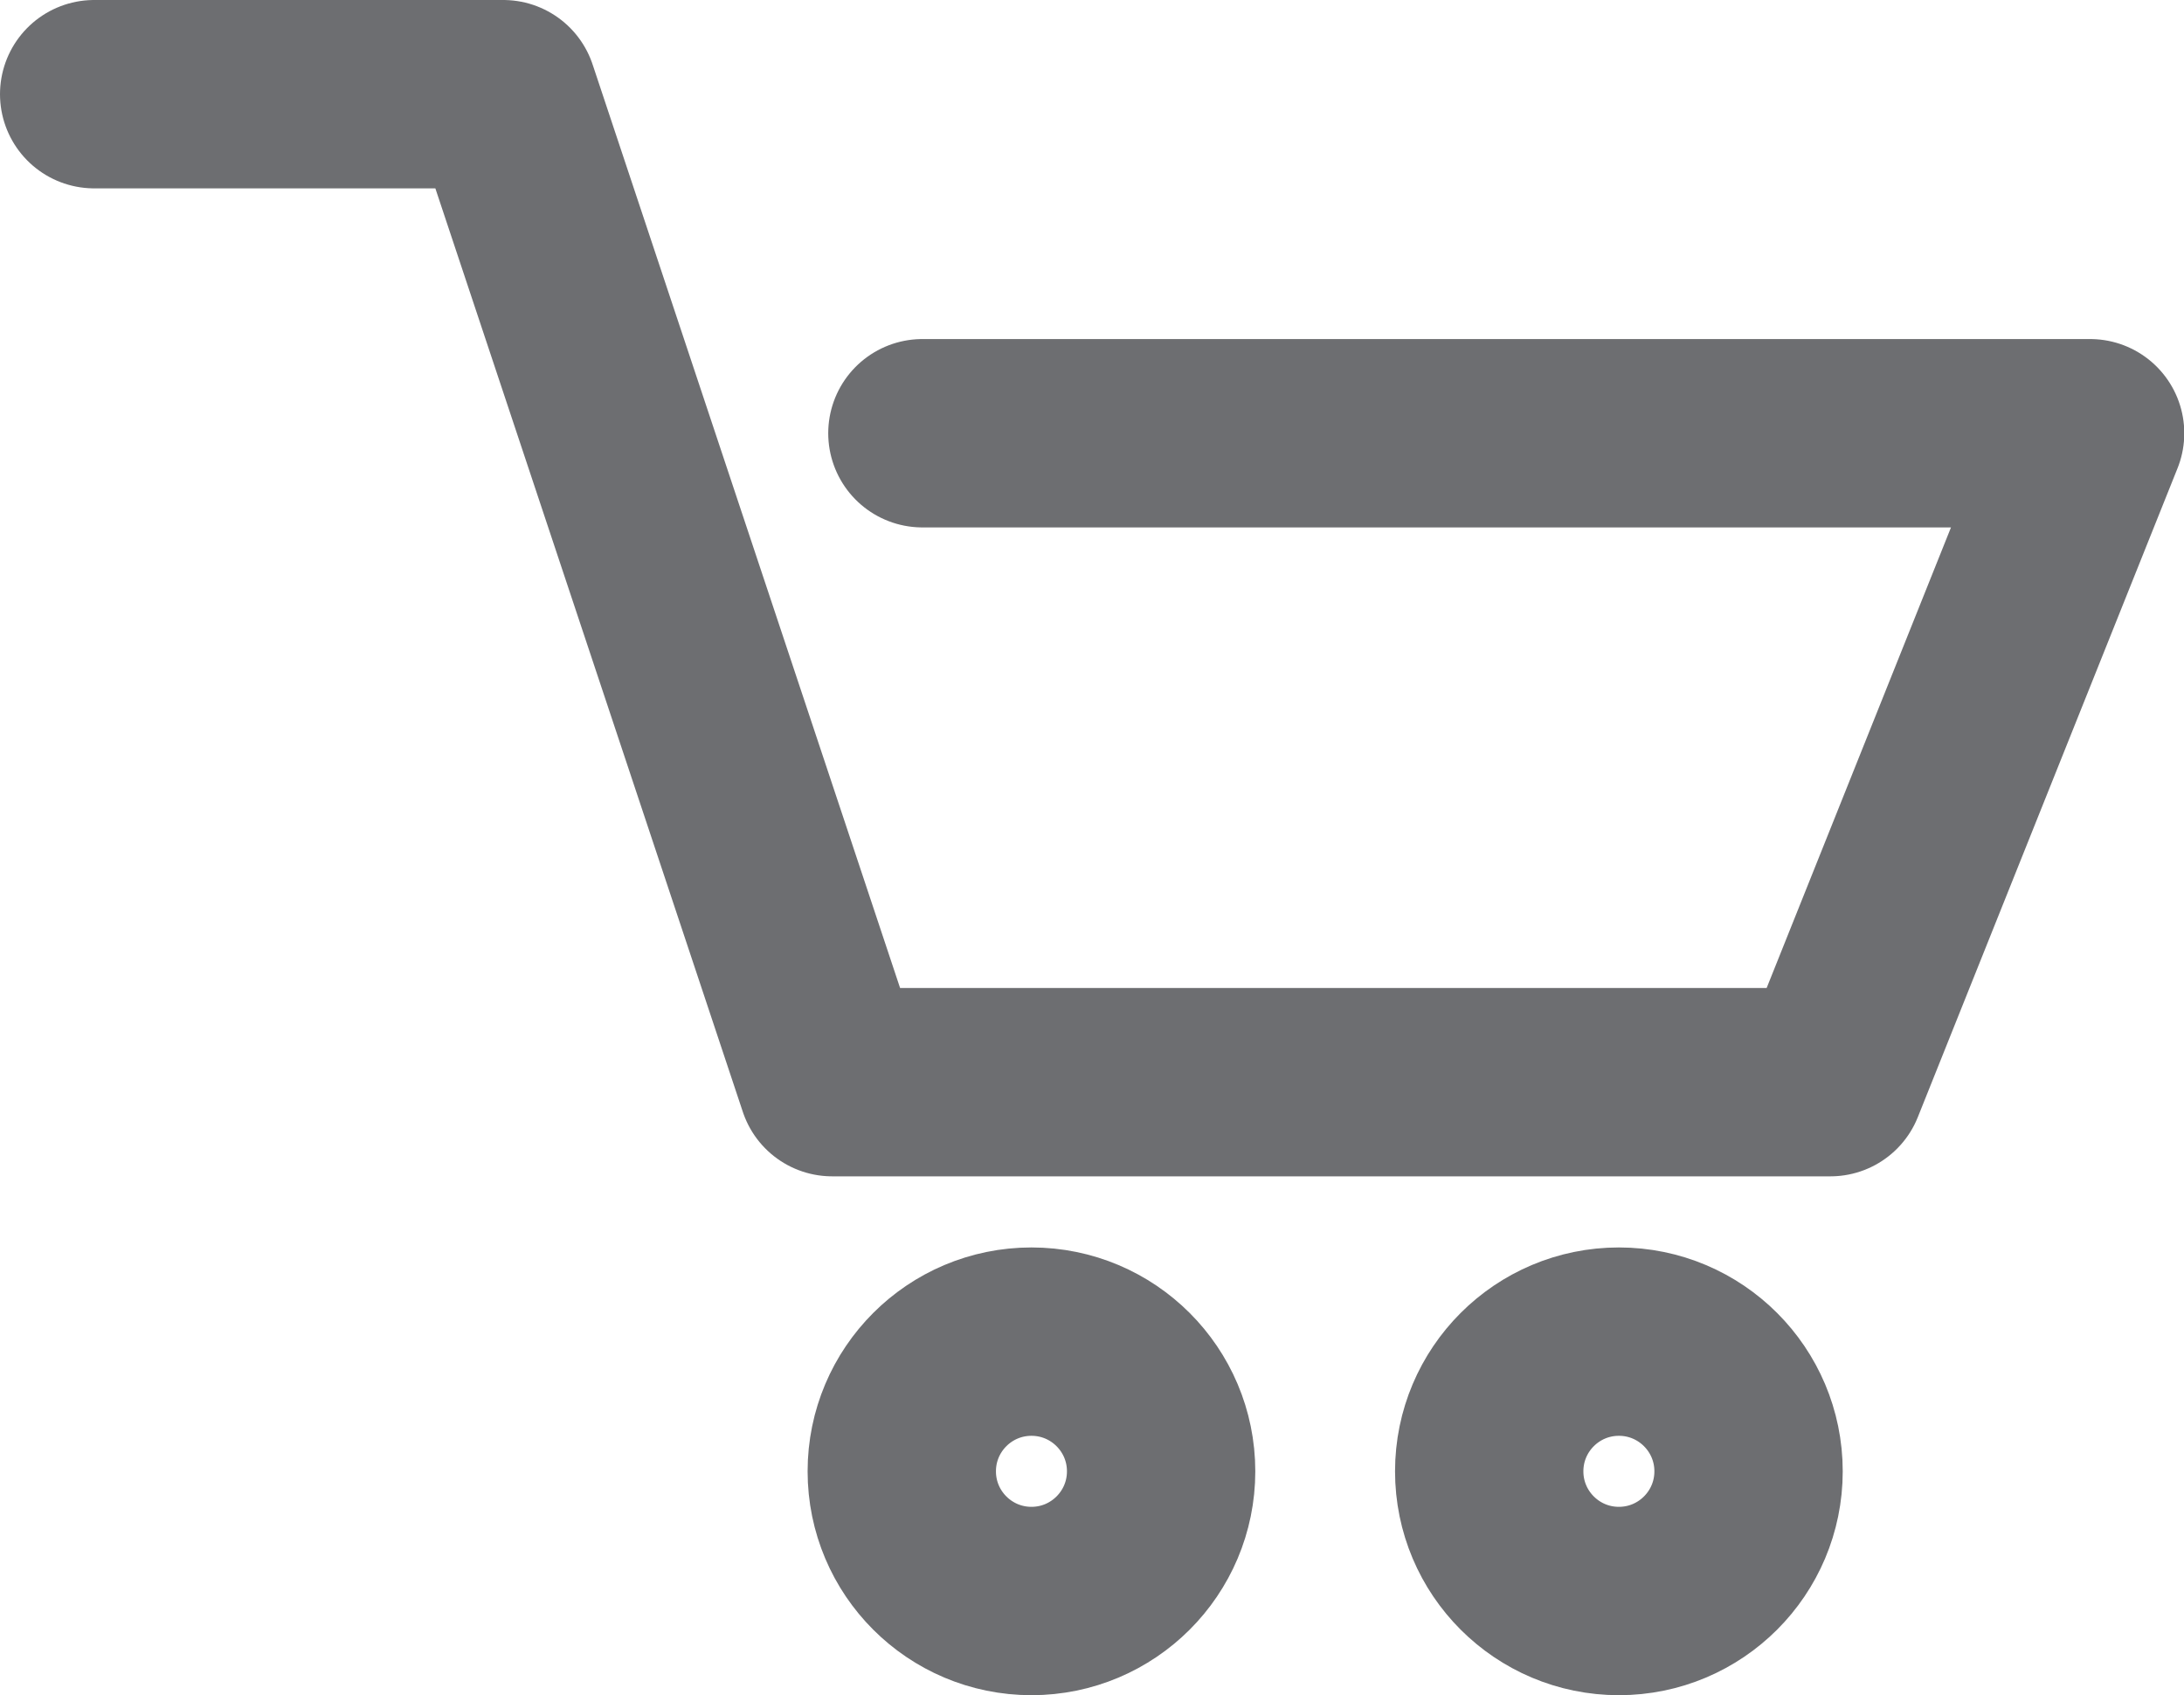
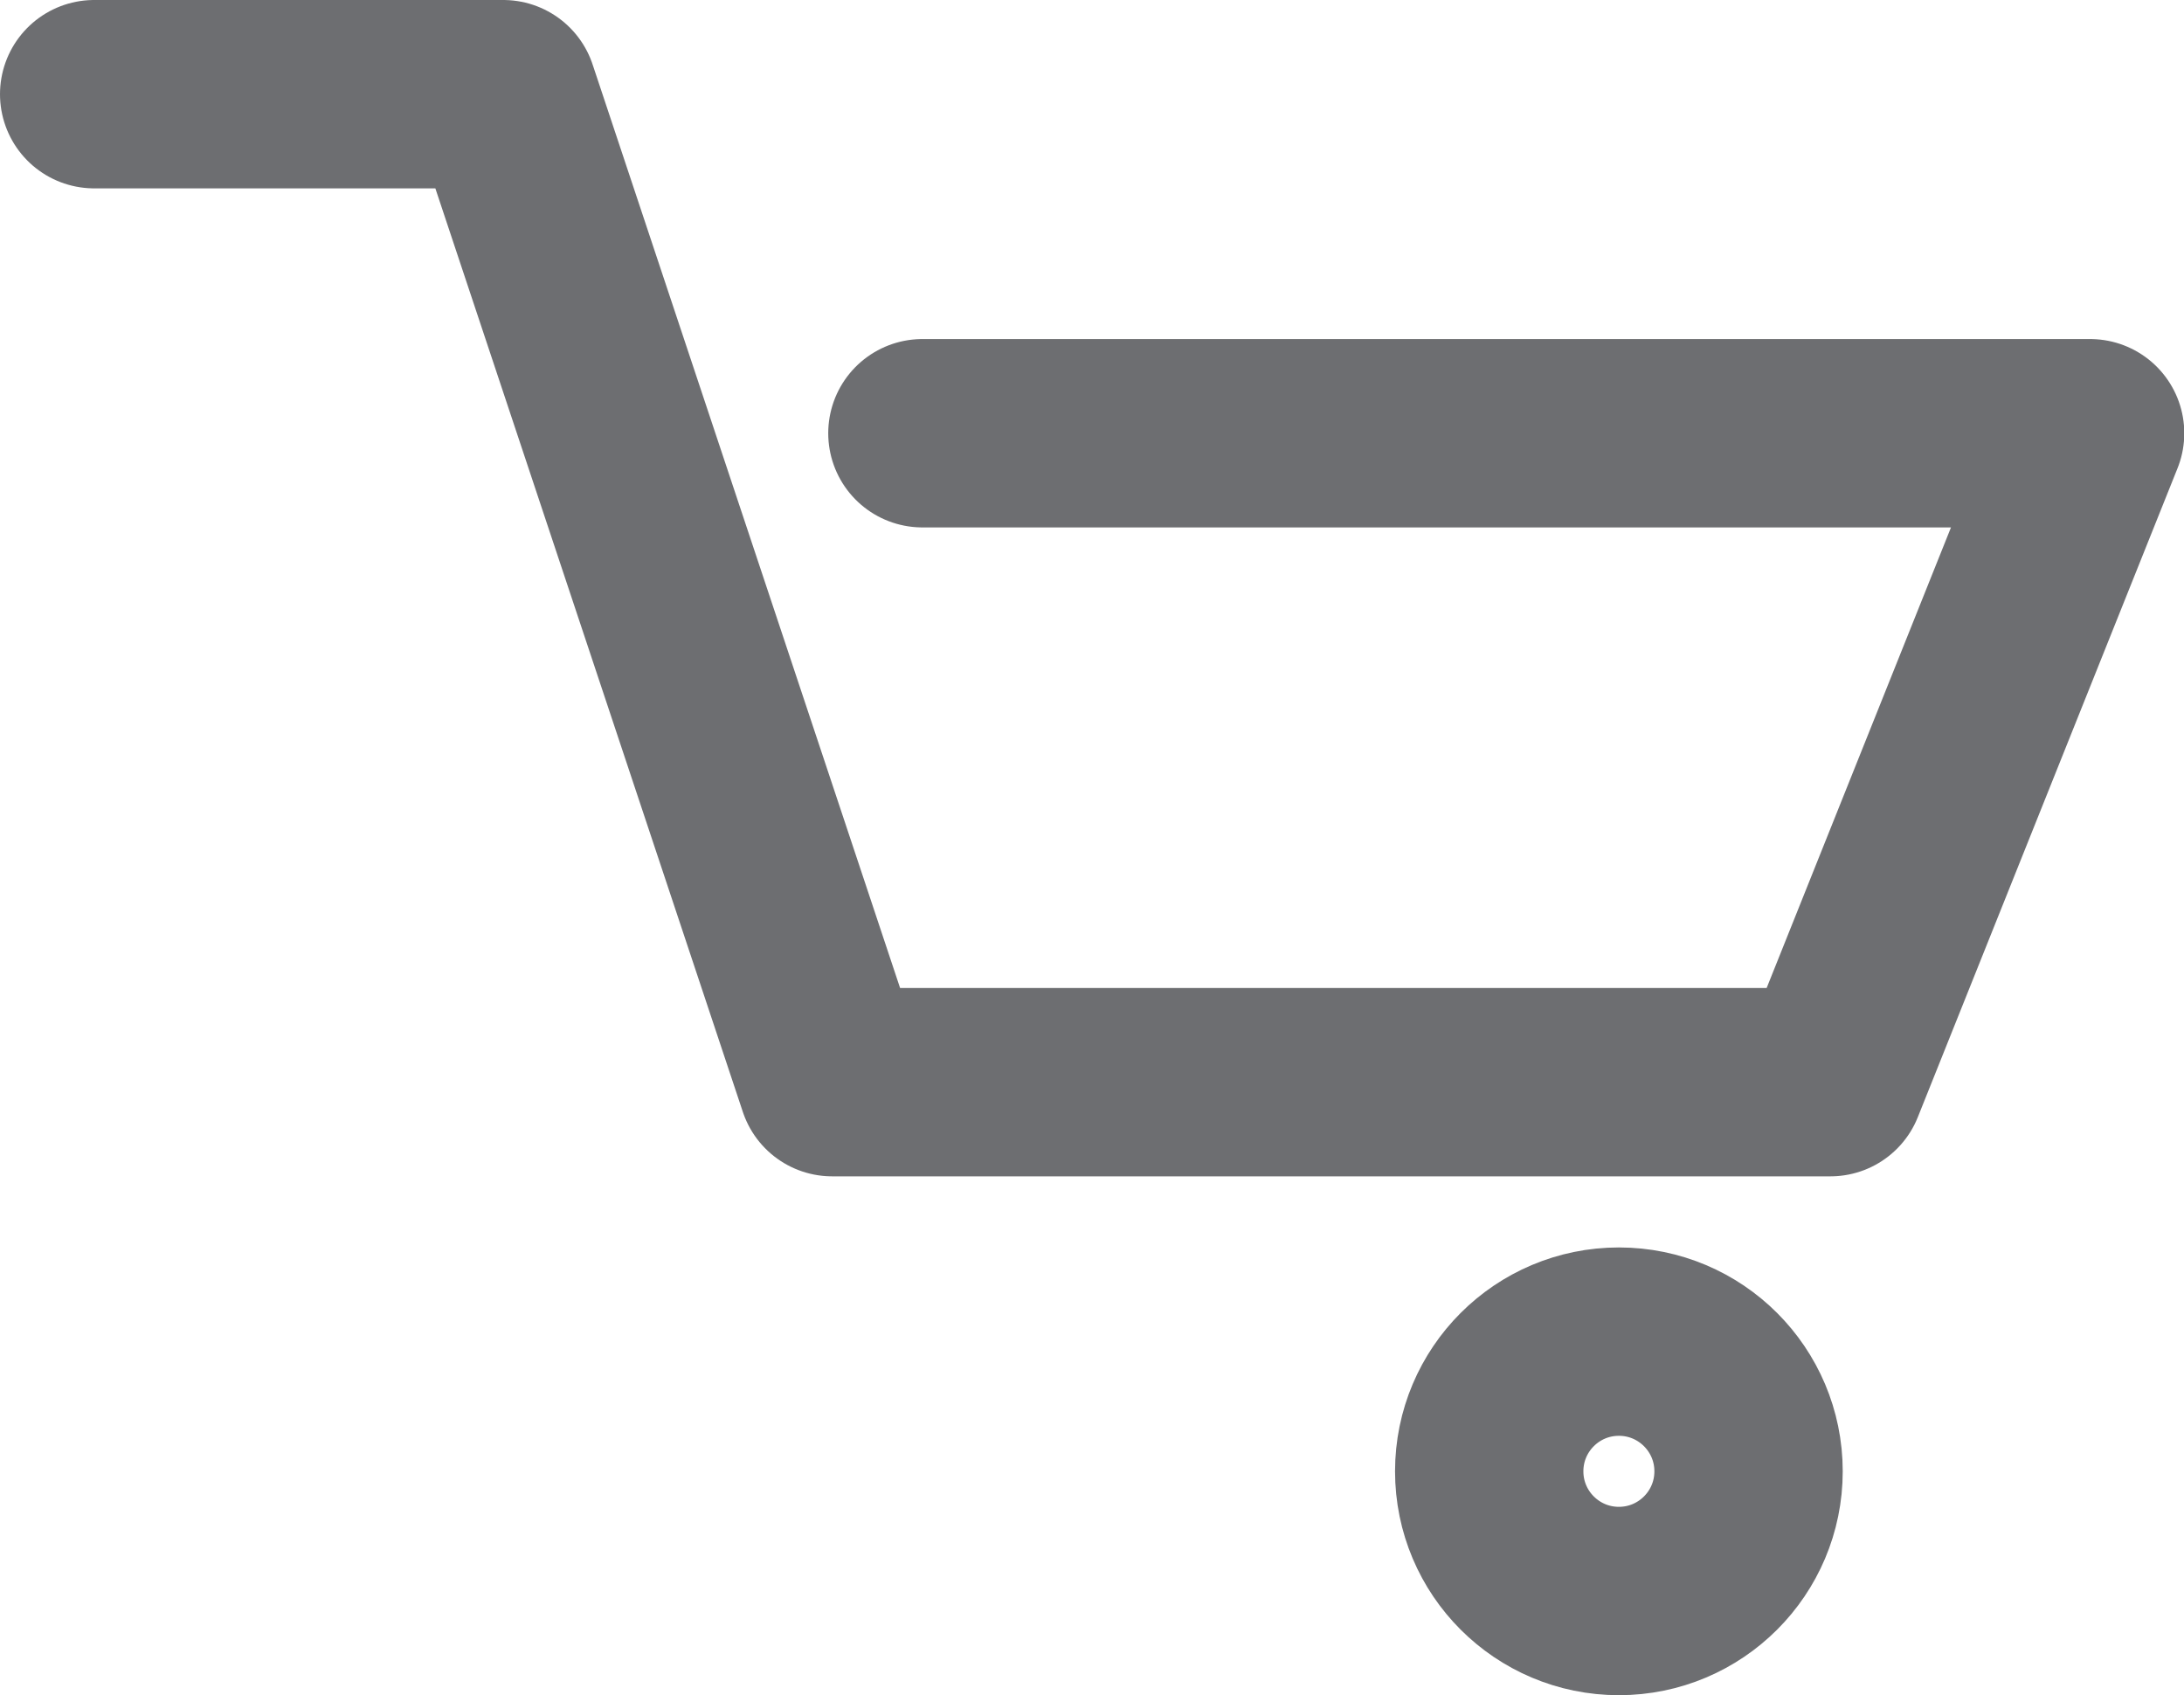
<svg xmlns="http://www.w3.org/2000/svg" width="23.192" height="18" viewBox="0 0 23.192 18">
  <g id="add-to-cart" transform="translate(-1057.045 -1327)">
    <g id="Group_3488" data-name="Group 3488" transform="translate(-998.299 1397.255)">
      <path id="Path_2268" data-name="Path 2268" d="M13.795,8.6h12.4L23.437,15.49h-10.6L9.344,5H5" transform="translate(2051.344 -74.255)" fill="none" stroke="#6d6e71" stroke-linecap="round" stroke-linejoin="round" stroke-width="2" />
-       <circle id="Ellipse_3" data-name="Ellipse 3" cx="1.377" cy="1.377" r="1.377" transform="translate(2064.92 -56.01)" fill="none" stroke="#6d6e71" stroke-linecap="round" stroke-linejoin="round" stroke-width="2" />
      <circle id="Ellipse_4" data-name="Ellipse 4" cx="1.377" cy="1.377" r="1.377" transform="translate(2071.158 -56.01)" fill="none" stroke="#6d6e71" stroke-linecap="round" stroke-linejoin="round" stroke-width="2" />
    </g>
  </g>
</svg>